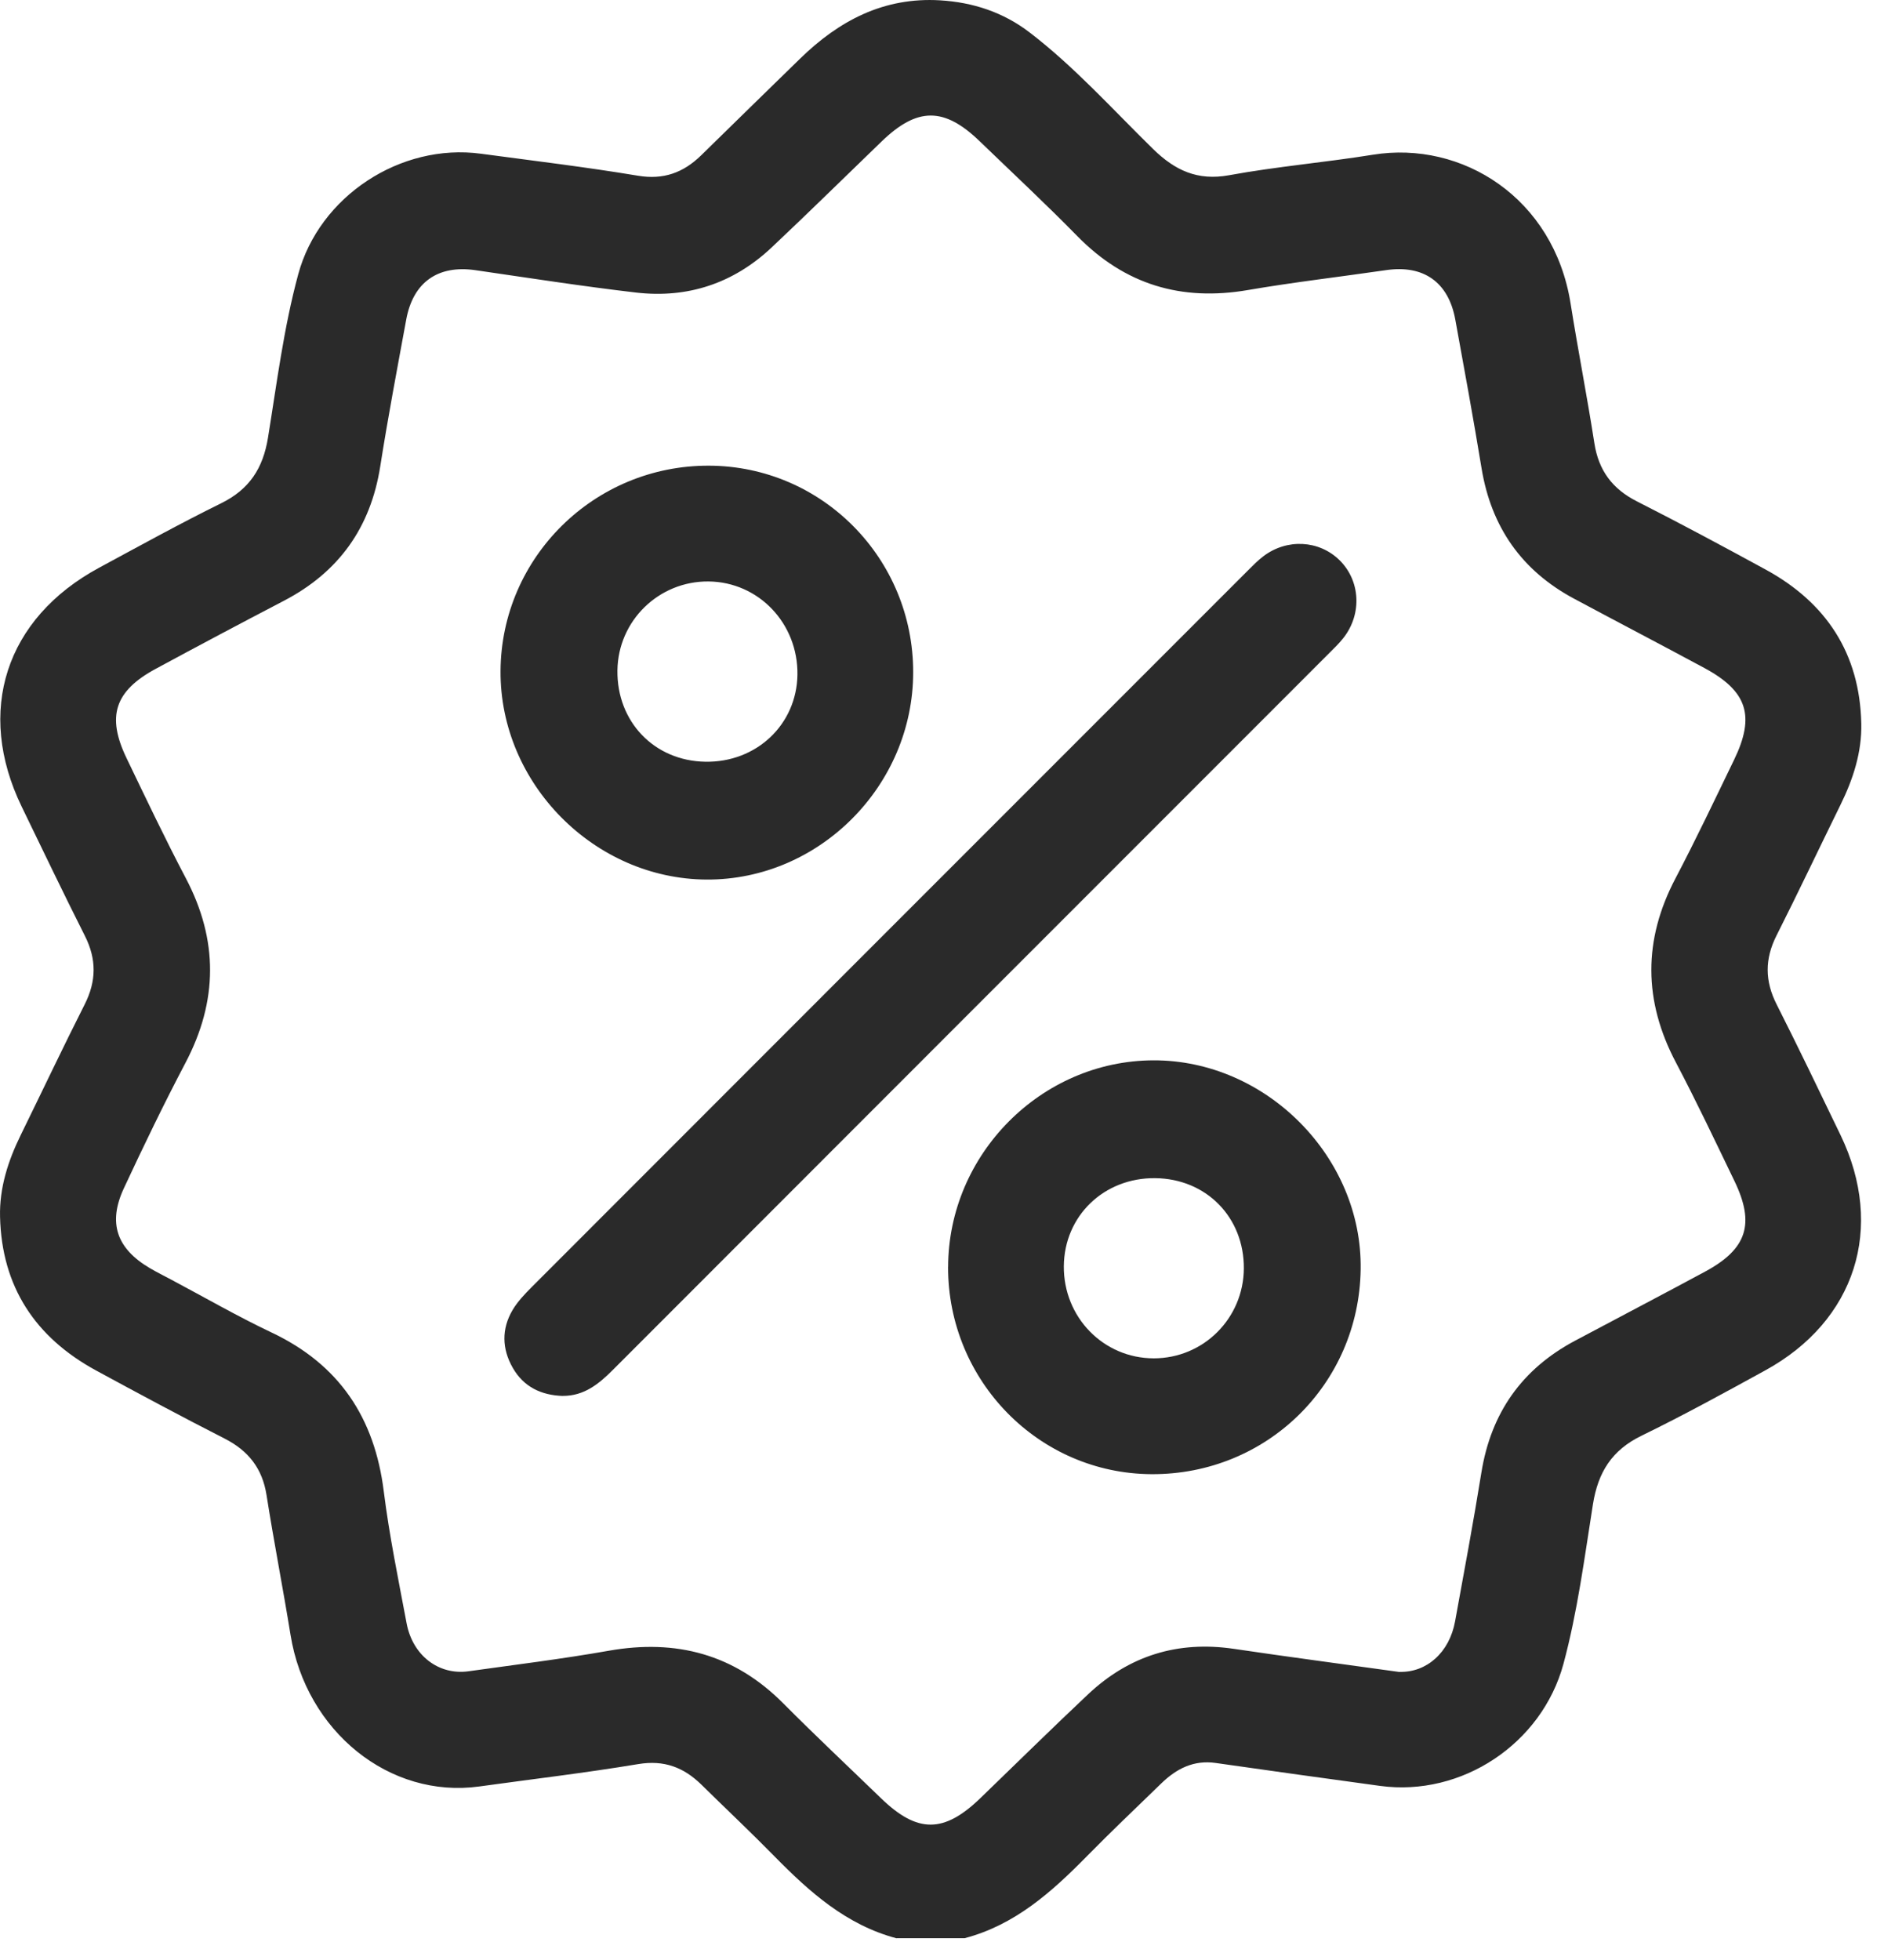
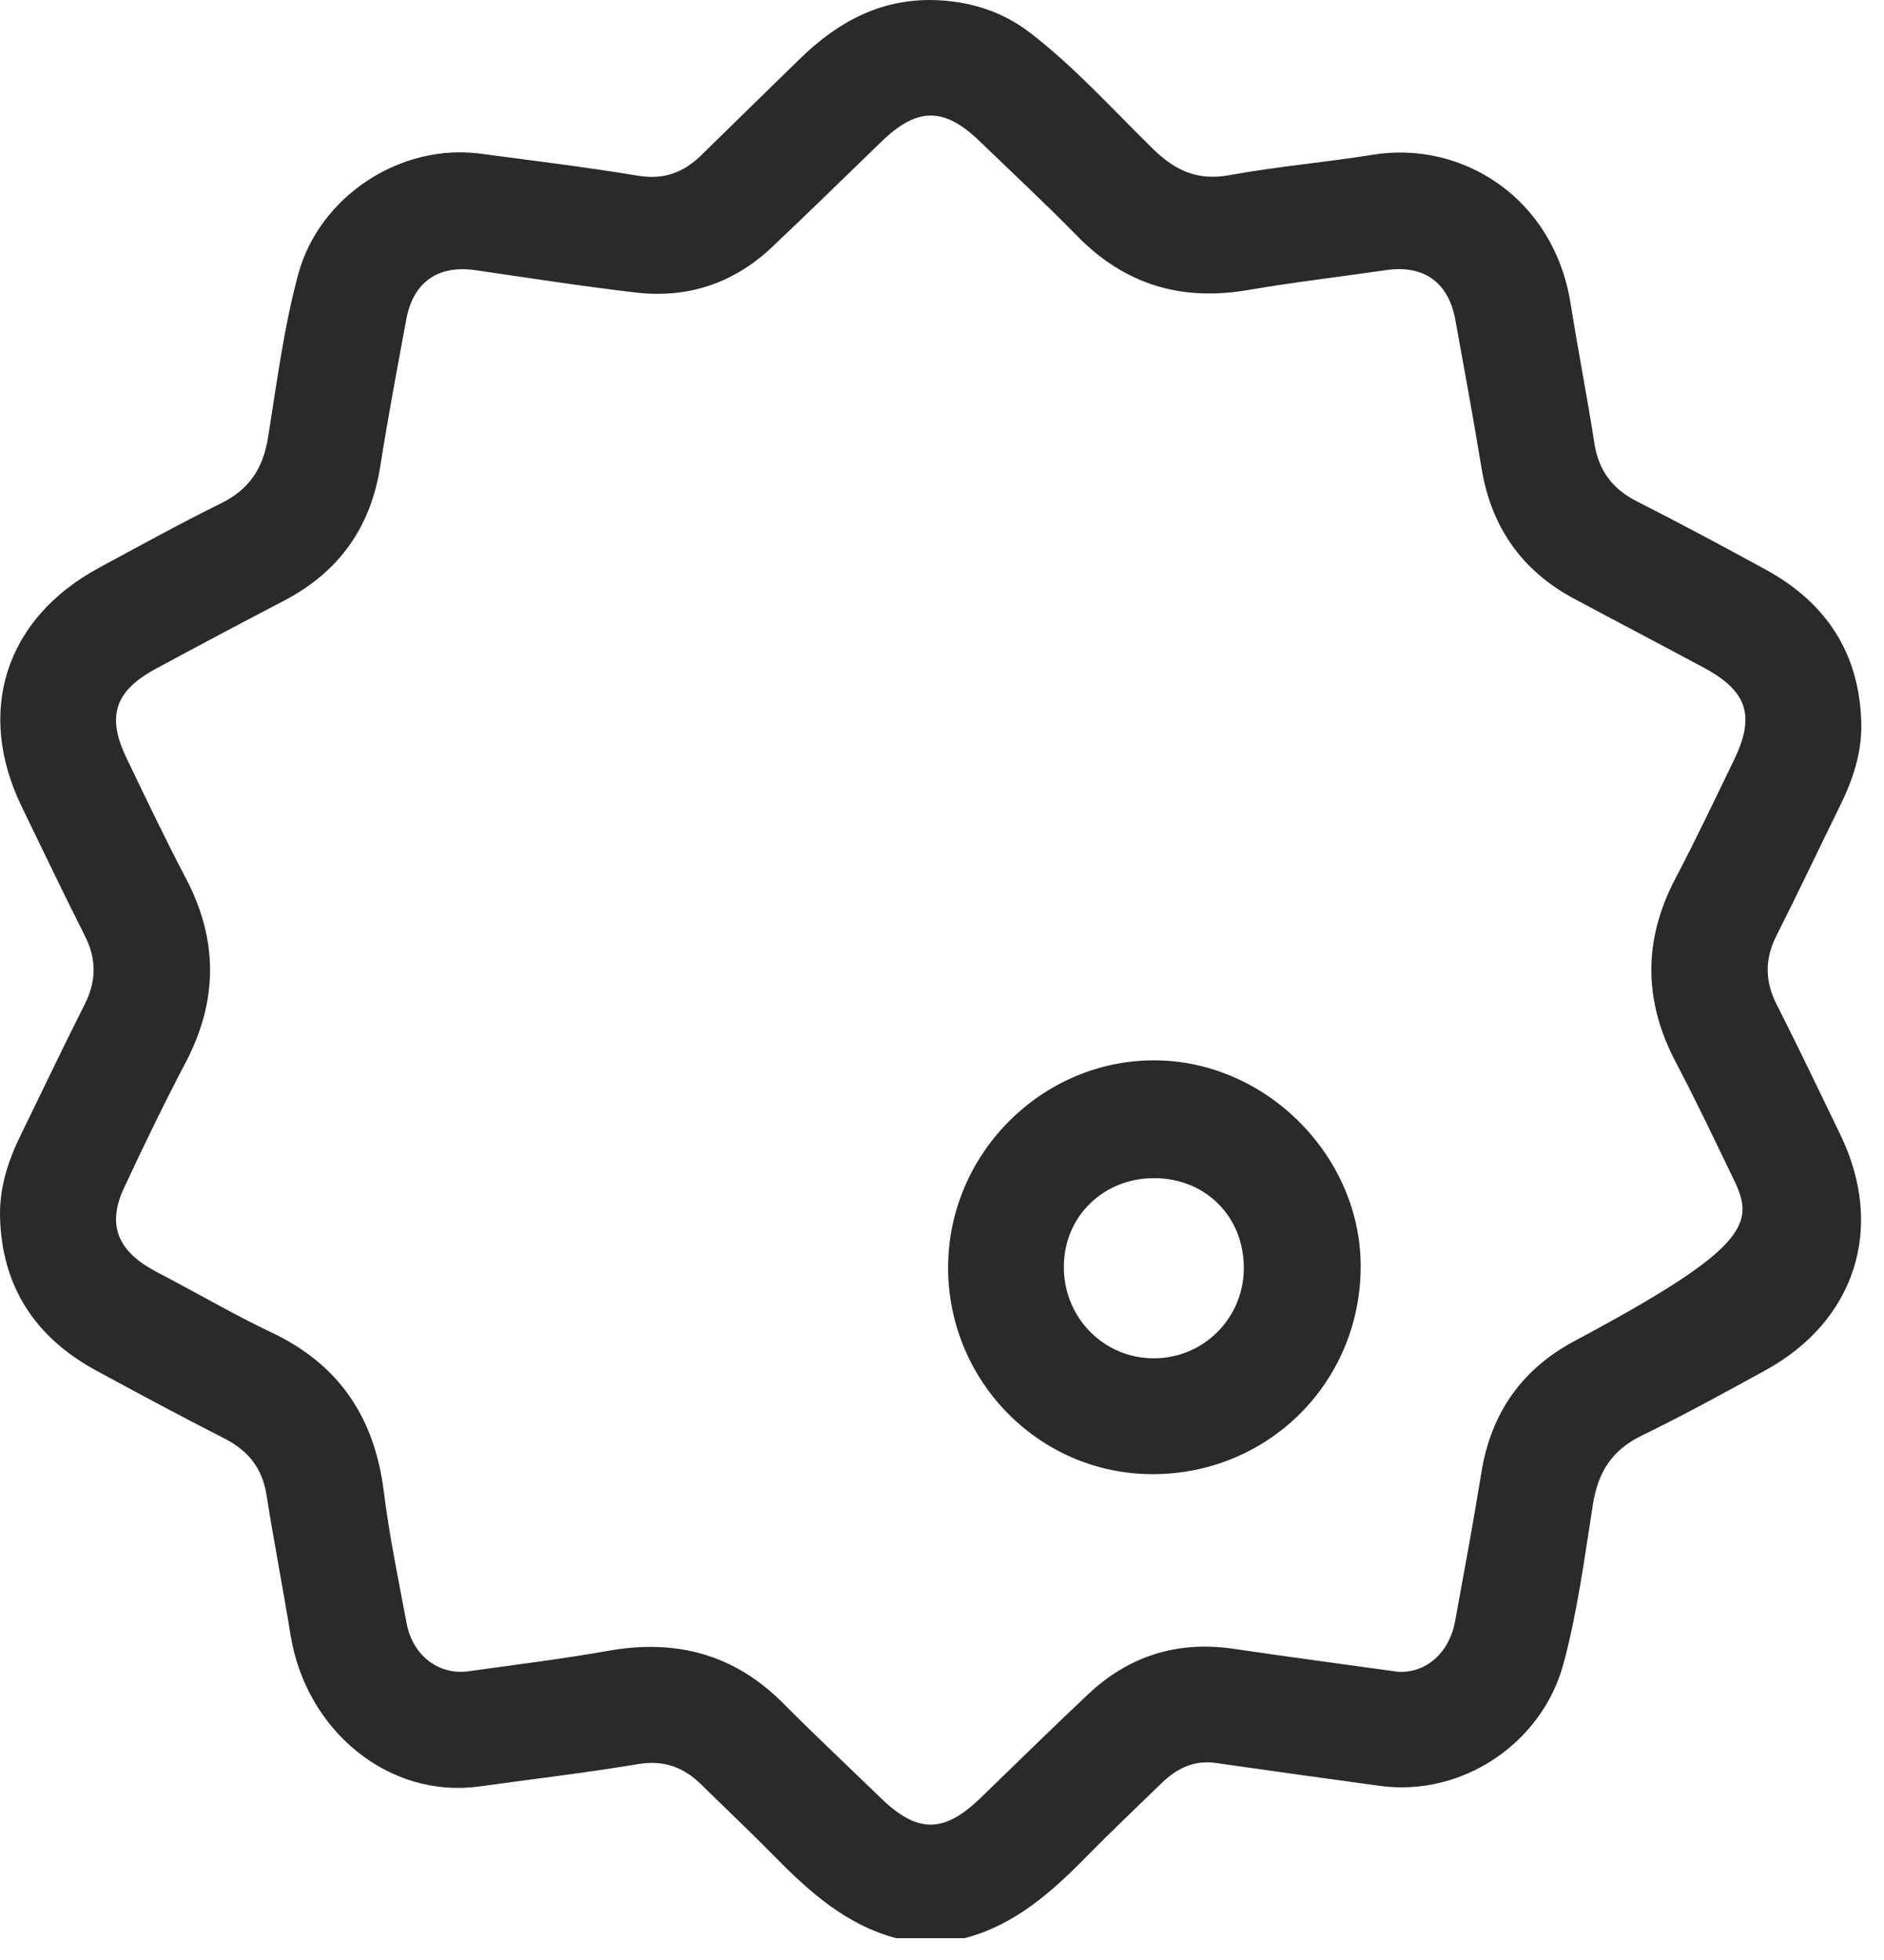
<svg xmlns="http://www.w3.org/2000/svg" fill="none" viewBox="0 0 75 78" height="78" width="75">
-   <path fill="#2A2A2A" d="M35.693 77.137C33.695 76.609 32.228 75.296 30.827 73.871C29.879 72.904 28.891 71.976 27.926 71.026C27.22 70.332 26.436 70.033 25.407 70.204C23.306 70.553 21.191 70.802 19.081 71.094C15.509 71.588 12.185 68.909 11.565 65.057C11.265 63.202 10.903 61.358 10.611 59.501C10.445 58.44 9.892 57.736 8.946 57.252C7.226 56.375 5.524 55.463 3.827 54.541C1.406 53.225 0.068 51.206 0.002 48.423C-0.027 47.278 0.32 46.2 0.824 45.172C1.674 43.44 2.5 41.692 3.371 39.971C3.84 39.045 3.848 38.17 3.378 37.241C2.519 35.54 1.698 33.819 0.865 32.105C-0.979 28.304 0.217 24.607 3.946 22.593C5.556 21.724 7.16 20.838 8.802 20.029C9.924 19.477 10.471 18.64 10.669 17.416C11.021 15.242 11.295 13.048 11.872 10.916C12.713 7.81 15.942 5.689 19.14 6.117C21.225 6.396 23.316 6.647 25.392 6.992C26.417 7.164 27.207 6.871 27.914 6.18C29.221 4.898 30.533 3.619 31.843 2.341C33.395 0.825 35.177 -0.121 37.424 0.013C38.74 0.092 39.939 0.49 40.98 1.285C42.778 2.661 44.29 4.351 45.902 5.929C46.772 6.779 47.667 7.203 48.93 6.973C50.825 6.626 52.754 6.464 54.658 6.157C58.204 5.586 61.856 7.874 62.524 12.081C62.818 13.936 63.182 15.782 63.47 17.637C63.638 18.721 64.185 19.456 65.163 19.952C66.885 20.825 68.587 21.739 70.282 22.663C72.703 23.981 74.034 26.008 74.096 28.789C74.122 29.933 73.77 31.012 73.264 32.037C72.412 33.77 71.587 35.516 70.717 37.239C70.25 38.166 70.255 39.043 70.725 39.969C71.596 41.692 72.431 43.432 73.27 45.172C75.048 48.862 73.866 52.567 70.271 54.537C68.644 55.429 67.015 56.324 65.348 57.135C64.168 57.71 63.617 58.585 63.413 59.865C63.076 61.99 62.801 64.133 62.239 66.217C61.379 69.394 58.189 71.511 54.944 71.072C52.759 70.775 50.576 70.47 48.395 70.159C47.518 70.034 46.832 70.387 46.23 70.972C45.241 71.933 44.239 72.881 43.272 73.866C41.871 75.291 40.405 76.605 38.406 77.131H35.697L35.693 77.137ZM55.716 66.533C56.786 66.564 57.697 65.77 57.925 64.524C58.285 62.552 58.653 60.581 58.972 58.604C59.354 56.232 60.582 54.484 62.697 53.357C64.424 52.437 66.159 51.532 67.88 50.604C69.547 49.705 69.869 48.706 69.049 47.005C68.285 45.423 67.535 43.836 66.717 42.284C65.421 39.829 65.408 37.408 66.702 34.95C67.518 33.397 68.27 31.809 69.036 30.229C69.878 28.487 69.558 27.503 67.844 26.581C66.121 25.653 64.388 24.75 62.663 23.826C60.574 22.708 59.364 20.972 58.979 18.634C58.653 16.657 58.293 14.684 57.933 12.714C57.659 11.223 56.666 10.533 55.18 10.75C53.346 11.017 51.502 11.229 49.677 11.543C47.028 11.998 44.781 11.328 42.888 9.398C41.624 8.108 40.301 6.877 39.002 5.623C37.586 4.256 36.519 4.258 35.103 5.623C33.64 7.034 32.194 8.459 30.714 9.852C29.202 11.274 27.379 11.881 25.326 11.643C23.186 11.394 21.057 11.061 18.925 10.752C17.439 10.537 16.446 11.225 16.172 12.716C15.814 14.662 15.444 16.607 15.137 18.562C14.753 20.997 13.489 22.765 11.31 23.904C9.598 24.797 7.892 25.701 6.193 26.62C4.566 27.501 4.238 28.506 5.035 30.165C5.807 31.769 6.572 33.38 7.4 34.954C8.693 37.414 8.678 39.831 7.387 42.29C6.523 43.932 5.716 45.604 4.932 47.286C4.287 48.668 4.645 49.688 5.959 50.463C6.24 50.629 6.532 50.774 6.819 50.926C8.148 51.632 9.455 52.386 10.812 53.029C13.506 54.303 14.911 56.42 15.277 59.346C15.497 61.109 15.859 62.855 16.187 64.603C16.429 65.887 17.469 66.677 18.657 66.509C20.518 66.249 22.384 66.019 24.232 65.693C26.922 65.218 29.24 65.832 31.187 67.793C32.46 69.073 33.778 70.31 35.075 71.565C36.521 72.964 37.577 72.961 39.028 71.558C40.454 70.182 41.866 68.79 43.308 67.433C44.943 65.891 46.881 65.287 49.117 65.617C51.298 65.94 53.483 66.228 55.716 66.539V66.533Z" />
-   <path fill="#2A2A2A" d="M22.404 55.553C21.549 55.525 20.847 55.197 20.41 54.43C19.98 53.674 19.963 52.889 20.402 52.139C20.602 51.8 20.887 51.502 21.168 51.219C30.67 41.709 40.178 32.203 49.684 22.697C49.878 22.503 50.074 22.303 50.293 22.137C51.23 21.425 52.51 21.494 53.322 22.29C54.152 23.103 54.229 24.421 53.49 25.375C53.322 25.591 53.123 25.785 52.926 25.98C43.421 35.487 33.913 44.992 24.411 54.503C23.847 55.069 23.259 55.555 22.403 55.551L22.404 55.553Z" />
-   <path fill="#2A2A2A" d="M36.353 26.756C36.349 31.275 32.609 35.025 28.131 35.003C23.653 34.98 19.898 31.179 19.926 26.701C19.954 22.175 23.668 18.517 28.221 18.532C32.724 18.546 36.357 22.22 36.353 26.756ZM28.073 30.314C30.111 30.352 31.717 28.836 31.745 26.849C31.773 24.811 30.199 23.159 28.206 23.14C26.227 23.121 24.605 24.701 24.579 26.679C24.553 28.724 26.046 30.278 28.073 30.314Z" />
+   <path fill="#2A2A2A" d="M35.693 77.137C33.695 76.609 32.228 75.296 30.827 73.871C29.879 72.904 28.891 71.976 27.926 71.026C27.22 70.332 26.436 70.033 25.407 70.204C23.306 70.553 21.191 70.802 19.081 71.094C15.509 71.588 12.185 68.909 11.565 65.057C11.265 63.202 10.903 61.358 10.611 59.501C10.445 58.44 9.892 57.736 8.946 57.252C7.226 56.375 5.524 55.463 3.827 54.541C1.406 53.225 0.068 51.206 0.002 48.423C-0.027 47.278 0.32 46.2 0.824 45.172C1.674 43.44 2.5 41.692 3.371 39.971C3.84 39.045 3.848 38.17 3.378 37.241C2.519 35.54 1.698 33.819 0.865 32.105C-0.979 28.304 0.217 24.607 3.946 22.593C5.556 21.724 7.16 20.838 8.802 20.029C9.924 19.477 10.471 18.64 10.669 17.416C11.021 15.242 11.295 13.048 11.872 10.916C12.713 7.81 15.942 5.689 19.14 6.117C21.225 6.396 23.316 6.647 25.392 6.992C26.417 7.164 27.207 6.871 27.914 6.18C29.221 4.898 30.533 3.619 31.843 2.341C33.395 0.825 35.177 -0.121 37.424 0.013C38.74 0.092 39.939 0.49 40.98 1.285C42.778 2.661 44.29 4.351 45.902 5.929C46.772 6.779 47.667 7.203 48.93 6.973C50.825 6.626 52.754 6.464 54.658 6.157C58.204 5.586 61.856 7.874 62.524 12.081C62.818 13.936 63.182 15.782 63.47 17.637C63.638 18.721 64.185 19.456 65.163 19.952C66.885 20.825 68.587 21.739 70.282 22.663C72.703 23.981 74.034 26.008 74.096 28.789C74.122 29.933 73.77 31.012 73.264 32.037C72.412 33.77 71.587 35.516 70.717 37.239C70.25 38.166 70.255 39.043 70.725 39.969C71.596 41.692 72.431 43.432 73.27 45.172C75.048 48.862 73.866 52.567 70.271 54.537C68.644 55.429 67.015 56.324 65.348 57.135C64.168 57.71 63.617 58.585 63.413 59.865C63.076 61.99 62.801 64.133 62.239 66.217C61.379 69.394 58.189 71.511 54.944 71.072C52.759 70.775 50.576 70.47 48.395 70.159C47.518 70.034 46.832 70.387 46.23 70.972C45.241 71.933 44.239 72.881 43.272 73.866C41.871 75.291 40.405 76.605 38.406 77.131H35.697L35.693 77.137ZM55.716 66.533C56.786 66.564 57.697 65.77 57.925 64.524C58.285 62.552 58.653 60.581 58.972 58.604C59.354 56.232 60.582 54.484 62.697 53.357C69.547 49.705 69.869 48.706 69.049 47.005C68.285 45.423 67.535 43.836 66.717 42.284C65.421 39.829 65.408 37.408 66.702 34.95C67.518 33.397 68.27 31.809 69.036 30.229C69.878 28.487 69.558 27.503 67.844 26.581C66.121 25.653 64.388 24.75 62.663 23.826C60.574 22.708 59.364 20.972 58.979 18.634C58.653 16.657 58.293 14.684 57.933 12.714C57.659 11.223 56.666 10.533 55.18 10.75C53.346 11.017 51.502 11.229 49.677 11.543C47.028 11.998 44.781 11.328 42.888 9.398C41.624 8.108 40.301 6.877 39.002 5.623C37.586 4.256 36.519 4.258 35.103 5.623C33.64 7.034 32.194 8.459 30.714 9.852C29.202 11.274 27.379 11.881 25.326 11.643C23.186 11.394 21.057 11.061 18.925 10.752C17.439 10.537 16.446 11.225 16.172 12.716C15.814 14.662 15.444 16.607 15.137 18.562C14.753 20.997 13.489 22.765 11.31 23.904C9.598 24.797 7.892 25.701 6.193 26.62C4.566 27.501 4.238 28.506 5.035 30.165C5.807 31.769 6.572 33.38 7.4 34.954C8.693 37.414 8.678 39.831 7.387 42.29C6.523 43.932 5.716 45.604 4.932 47.286C4.287 48.668 4.645 49.688 5.959 50.463C6.24 50.629 6.532 50.774 6.819 50.926C8.148 51.632 9.455 52.386 10.812 53.029C13.506 54.303 14.911 56.42 15.277 59.346C15.497 61.109 15.859 62.855 16.187 64.603C16.429 65.887 17.469 66.677 18.657 66.509C20.518 66.249 22.384 66.019 24.232 65.693C26.922 65.218 29.24 65.832 31.187 67.793C32.46 69.073 33.778 70.31 35.075 71.565C36.521 72.964 37.577 72.961 39.028 71.558C40.454 70.182 41.866 68.79 43.308 67.433C44.943 65.891 46.881 65.287 49.117 65.617C51.298 65.94 53.483 66.228 55.716 66.539V66.533Z" />
  <path fill="#2A2A2A" d="M37.744 50.419C37.754 45.934 41.451 42.212 45.913 42.197C50.404 42.182 54.239 46.047 54.167 50.521C54.096 55.091 50.427 58.685 45.849 58.666C41.362 58.647 37.735 54.957 37.742 50.419H37.744ZM49.516 50.481C49.529 48.444 48.021 46.907 45.985 46.886C43.947 46.865 42.367 48.389 42.35 50.387C42.333 52.42 43.926 54.054 45.928 54.056C47.906 54.058 49.503 52.467 49.516 50.48V50.481Z" />
</svg>